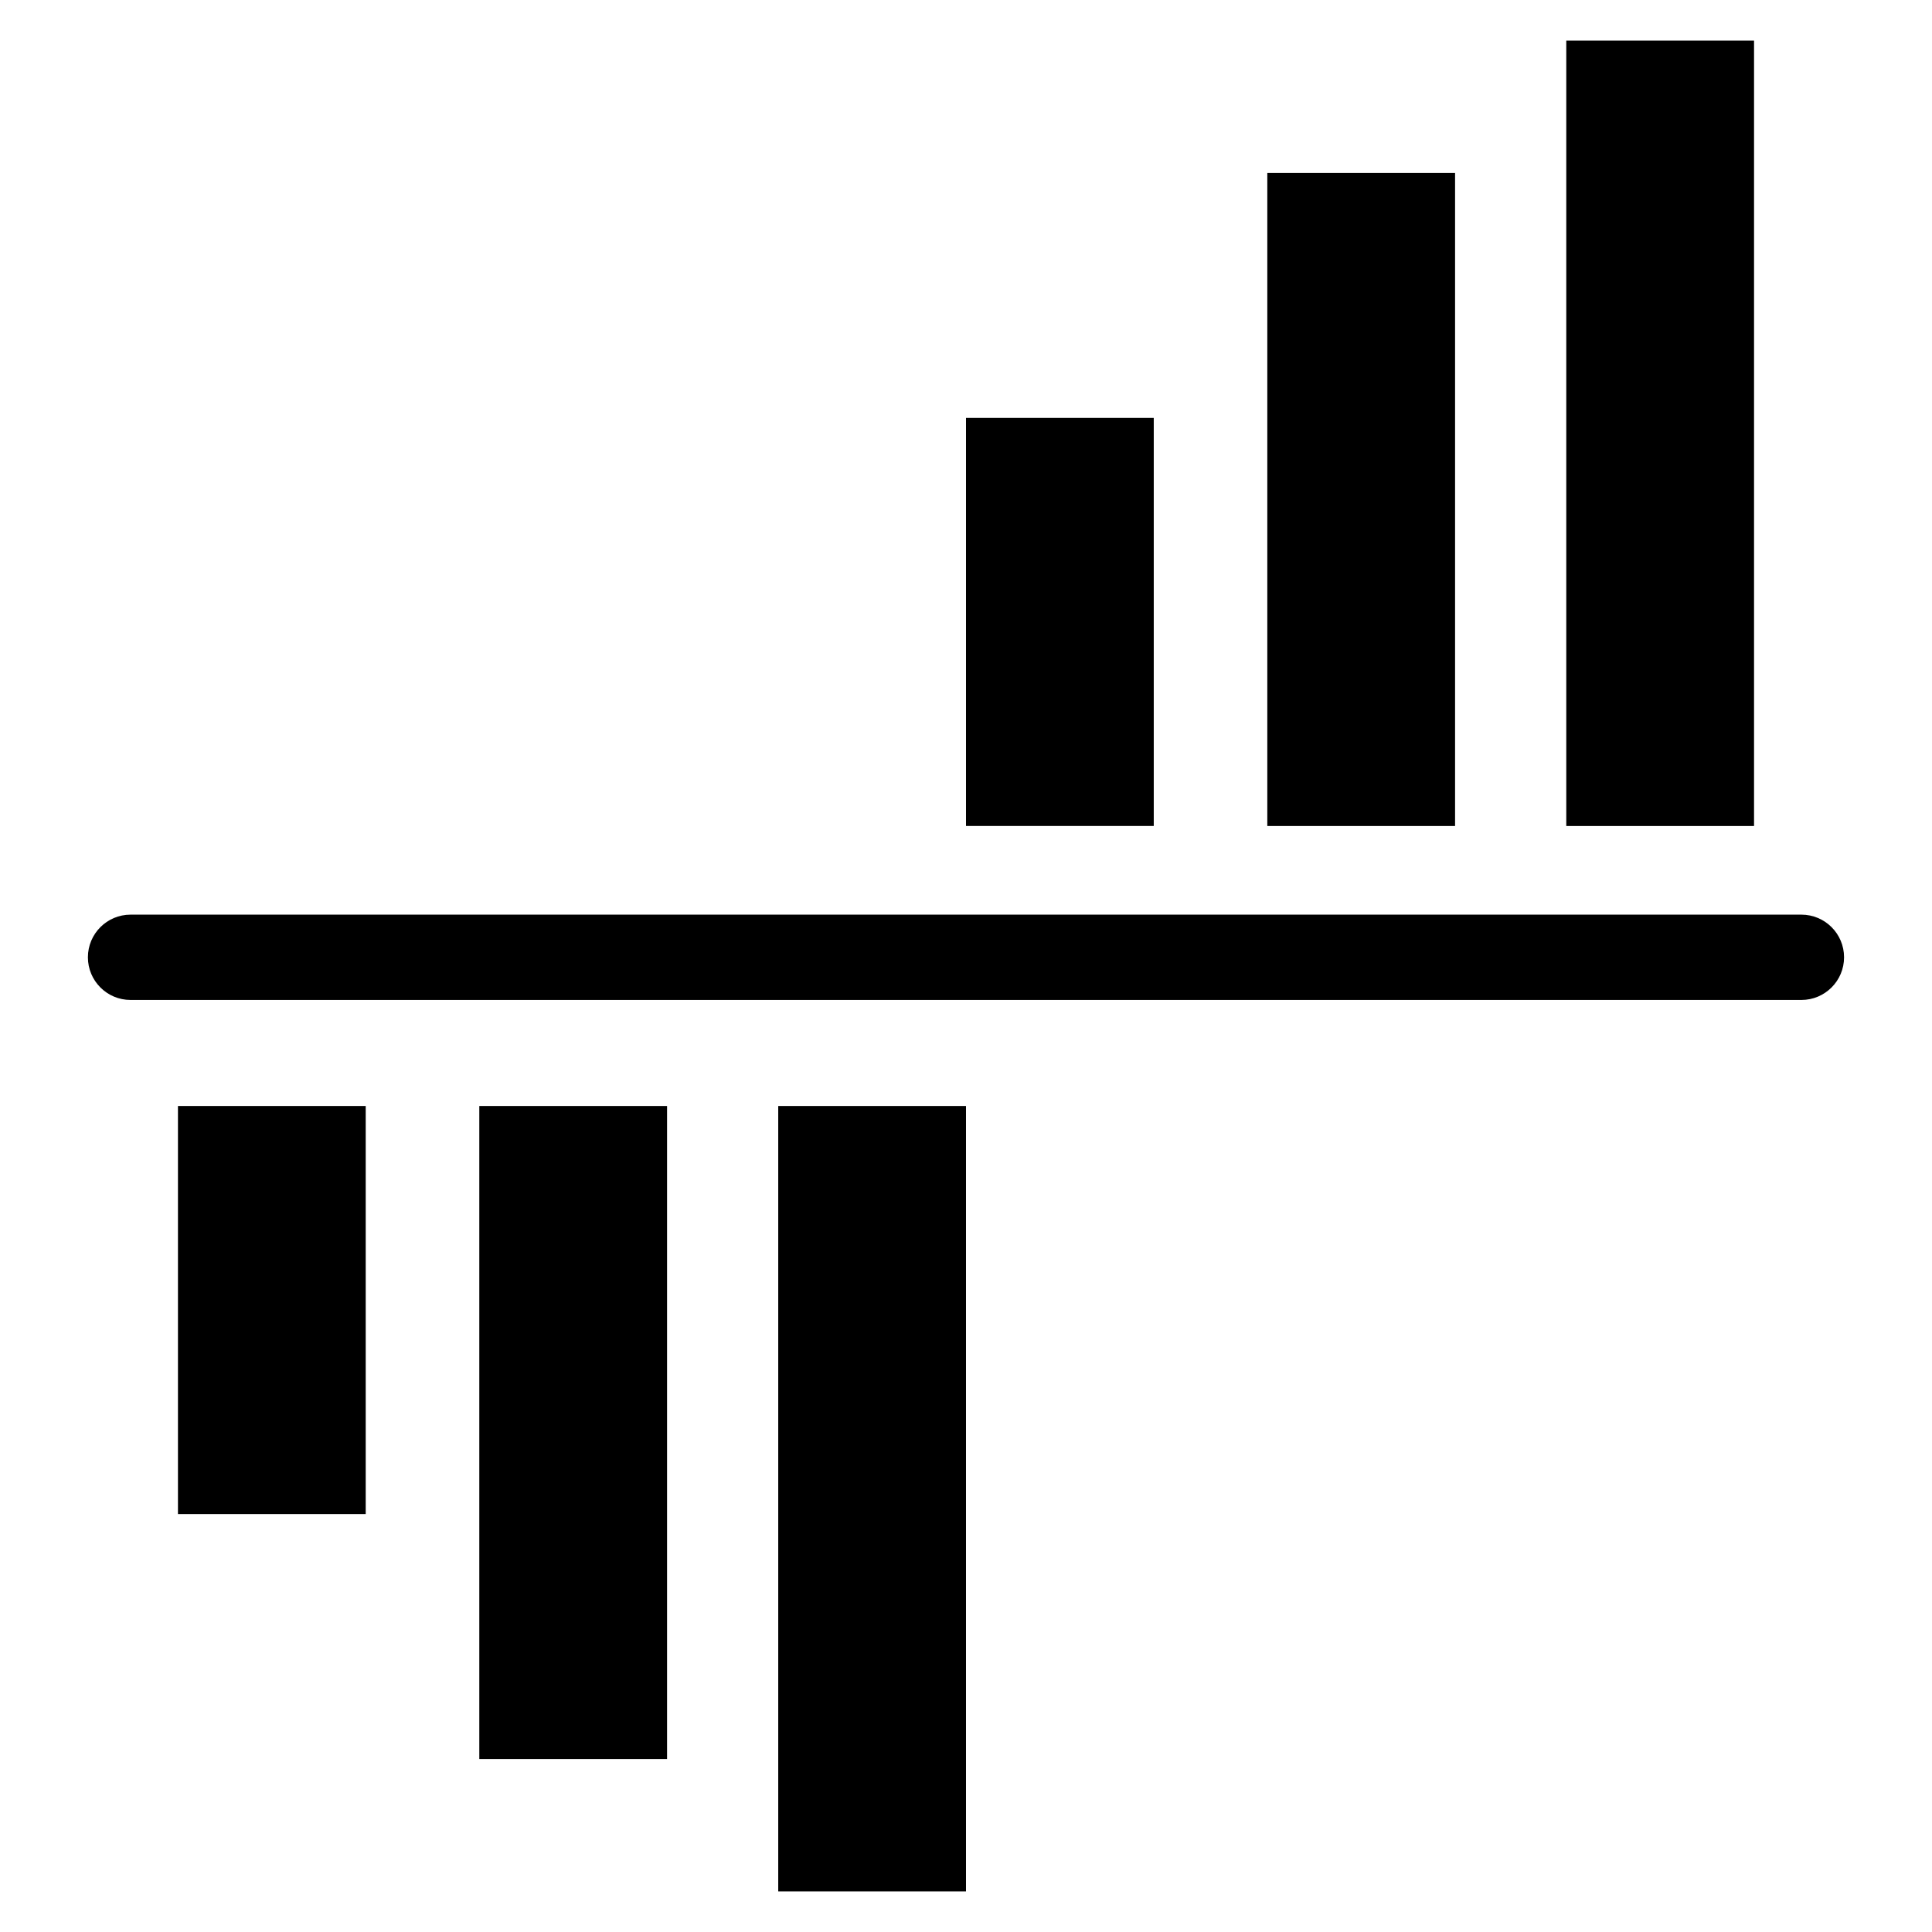
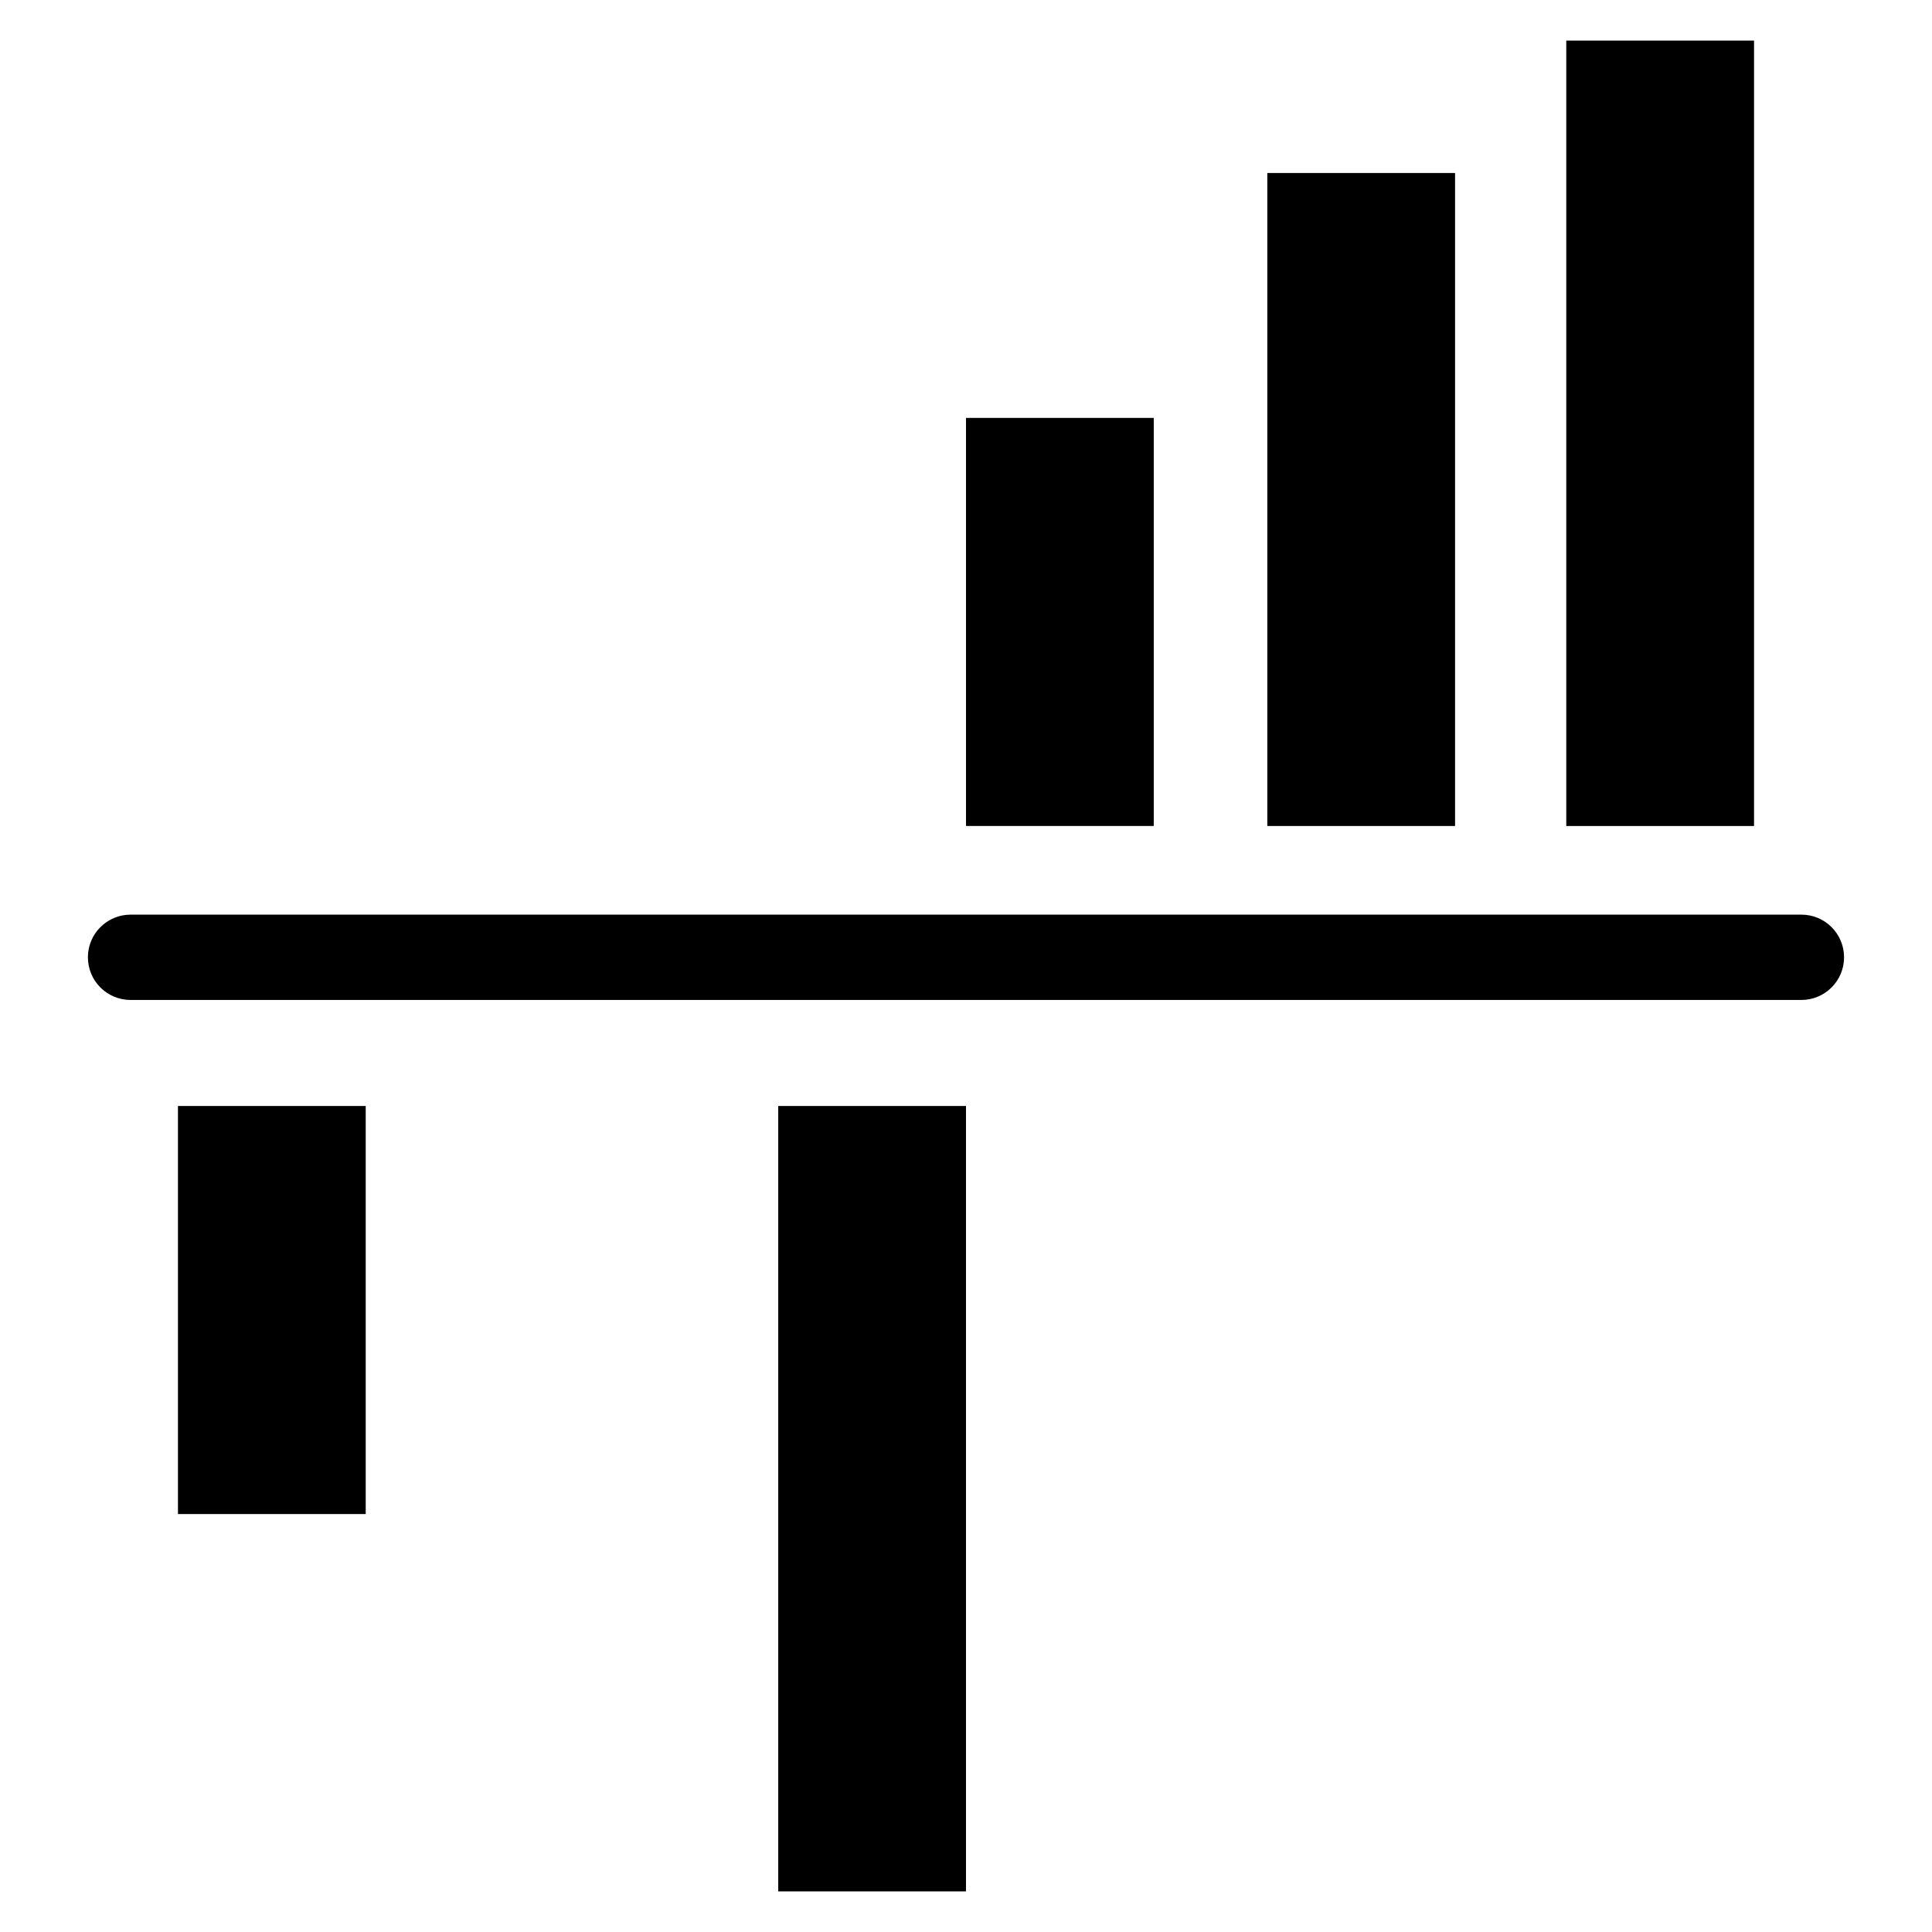
<svg xmlns="http://www.w3.org/2000/svg" fill="#000000" width="800px" height="800px" version="1.1" viewBox="144 144 512 512">
  <g>
    <path d="m621.39 409h-442.79c-6.242 0-11.305-5.062-11.305-11.305 0-6.242 5.062-11.305 11.305-11.305h442.79c6.242 0 11.305 5.062 11.305 11.305 0 6.242-5.062 11.305-11.305 11.305z" />
    <path d="m559.08 154.76h49.758v208.14h-49.758z" />
    <path d="m479.85 189.85h49.758v173.05h-49.758z" />
    <path d="m400 254.75h49.758v108.14h-49.758z" />
-     <path d="m271.02 437.1h49.758v173.05h-49.758z" />
    <path d="m350.24 437.1h49.758v208.14h-49.758z" />
    <path d="m191.16 437.1h49.758v108.14h-49.758z" />
  </g>
</svg>